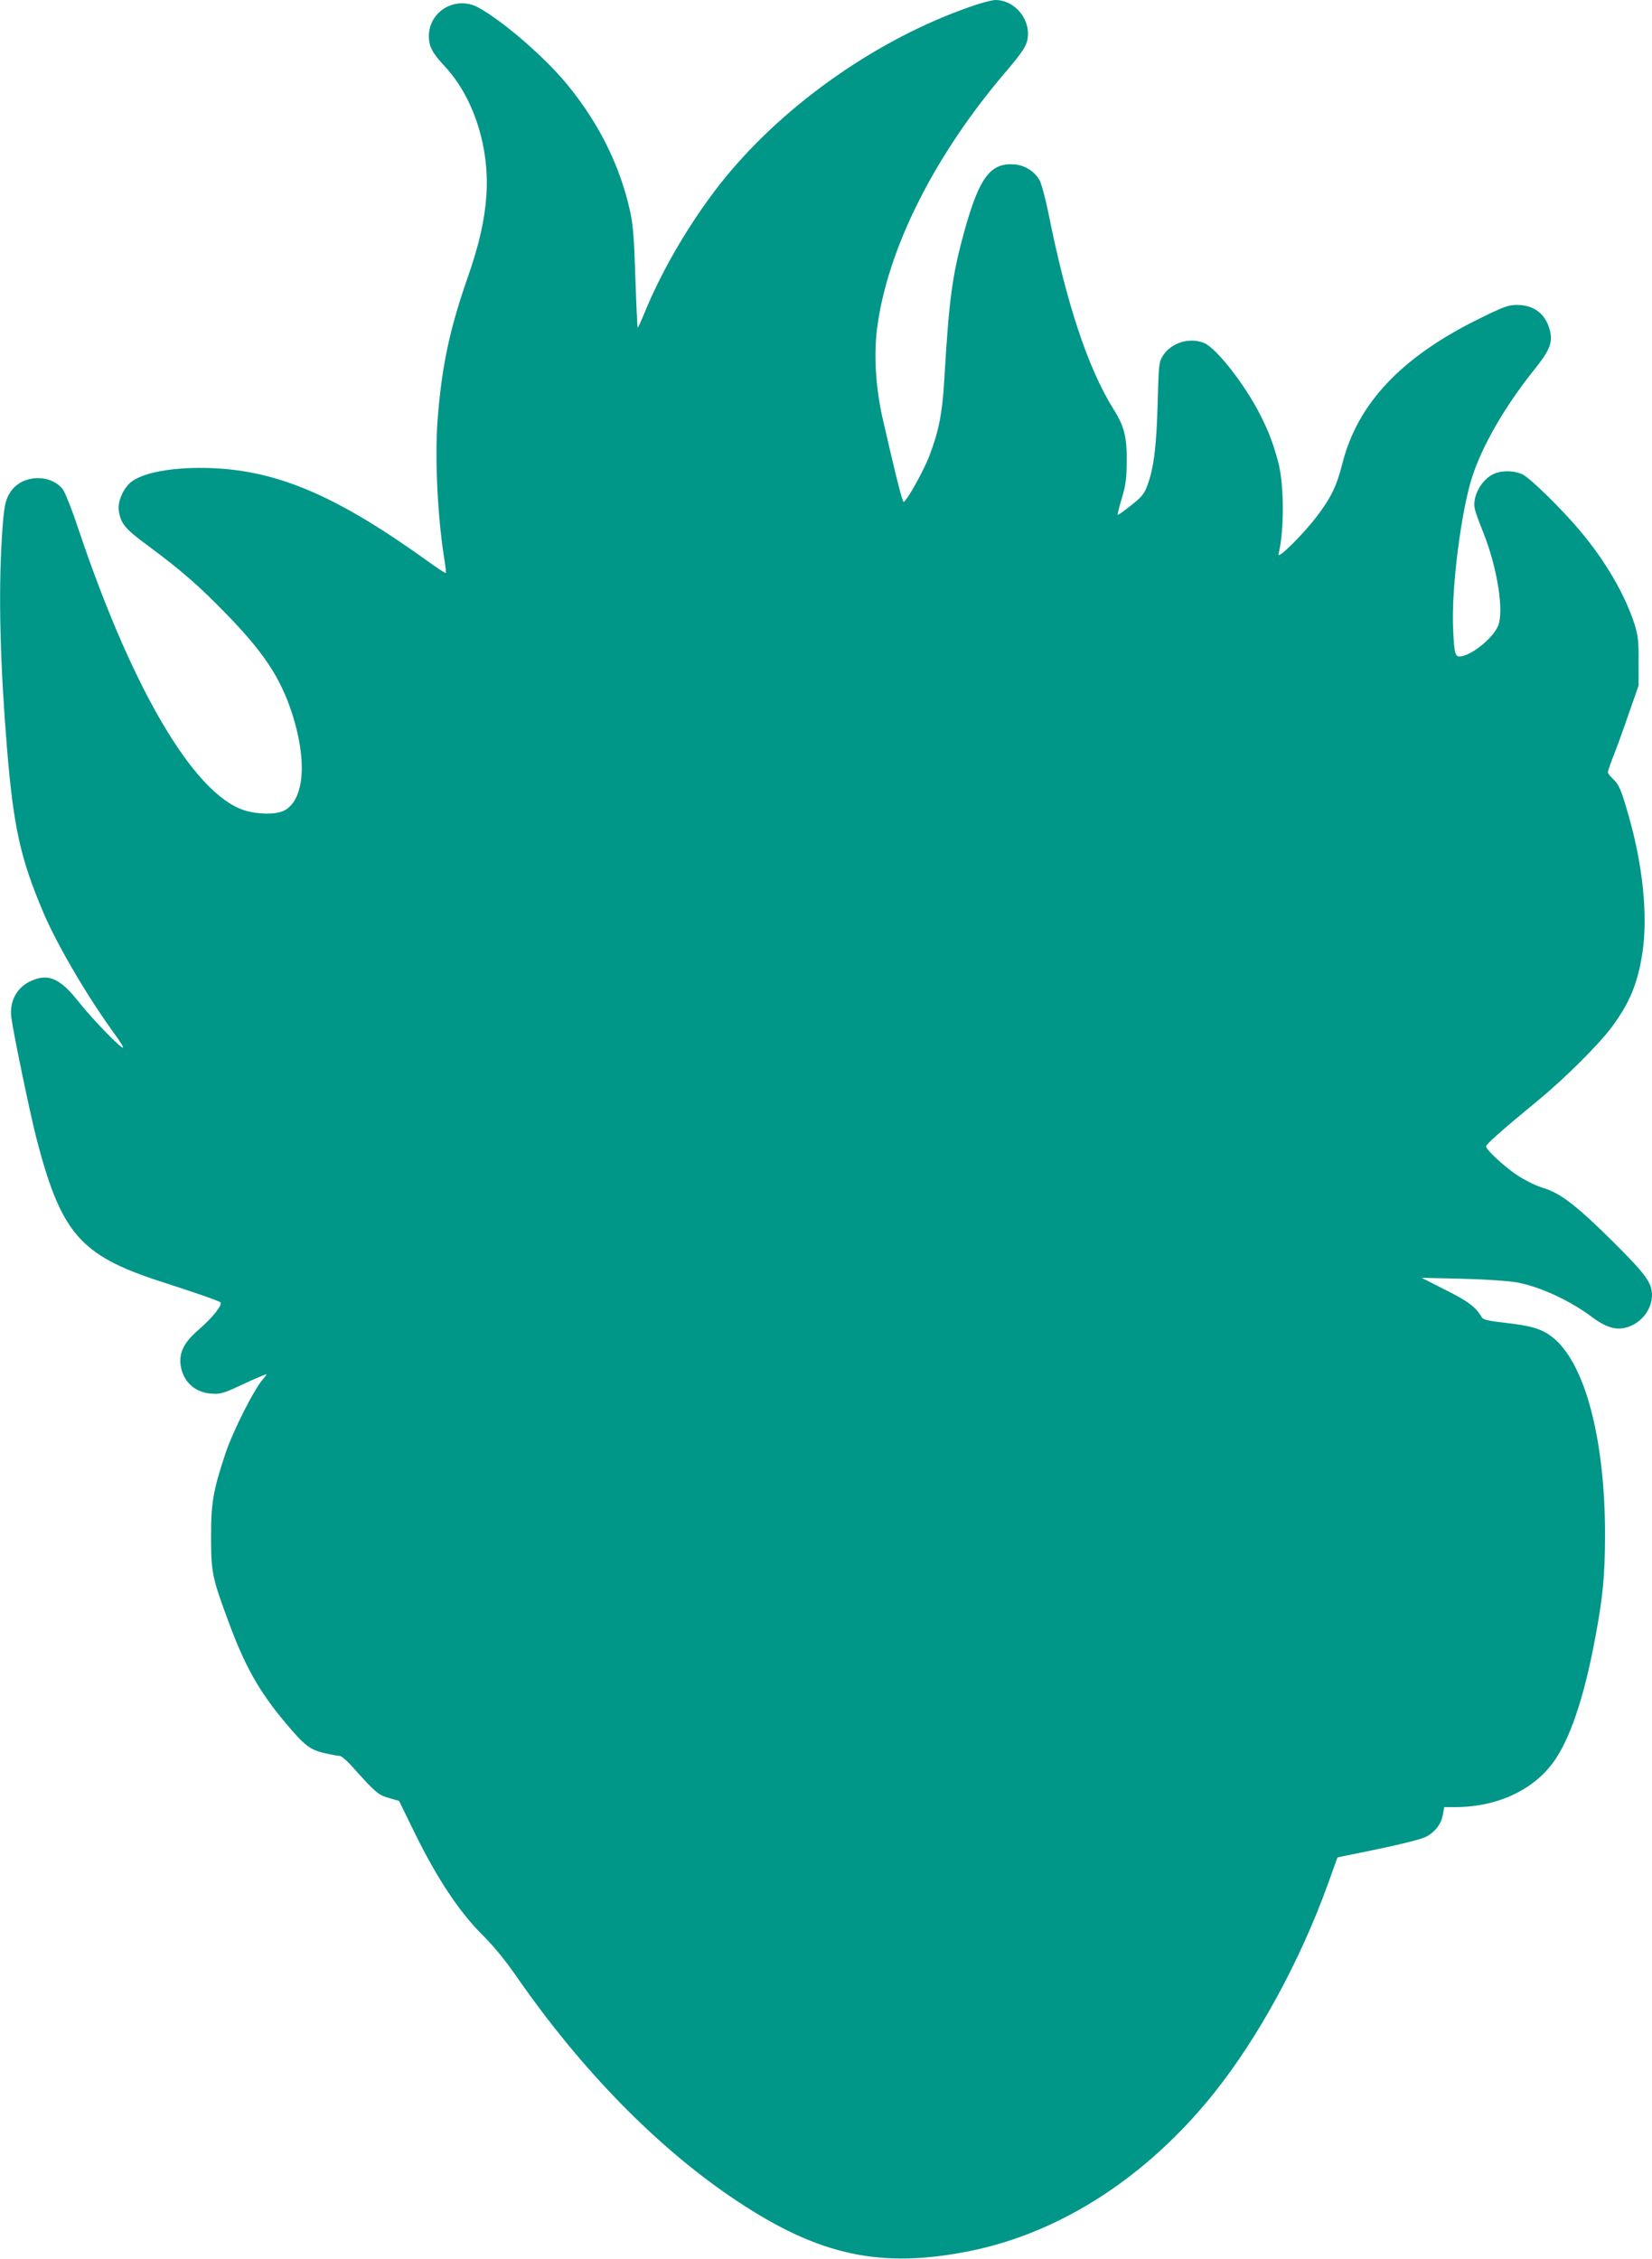
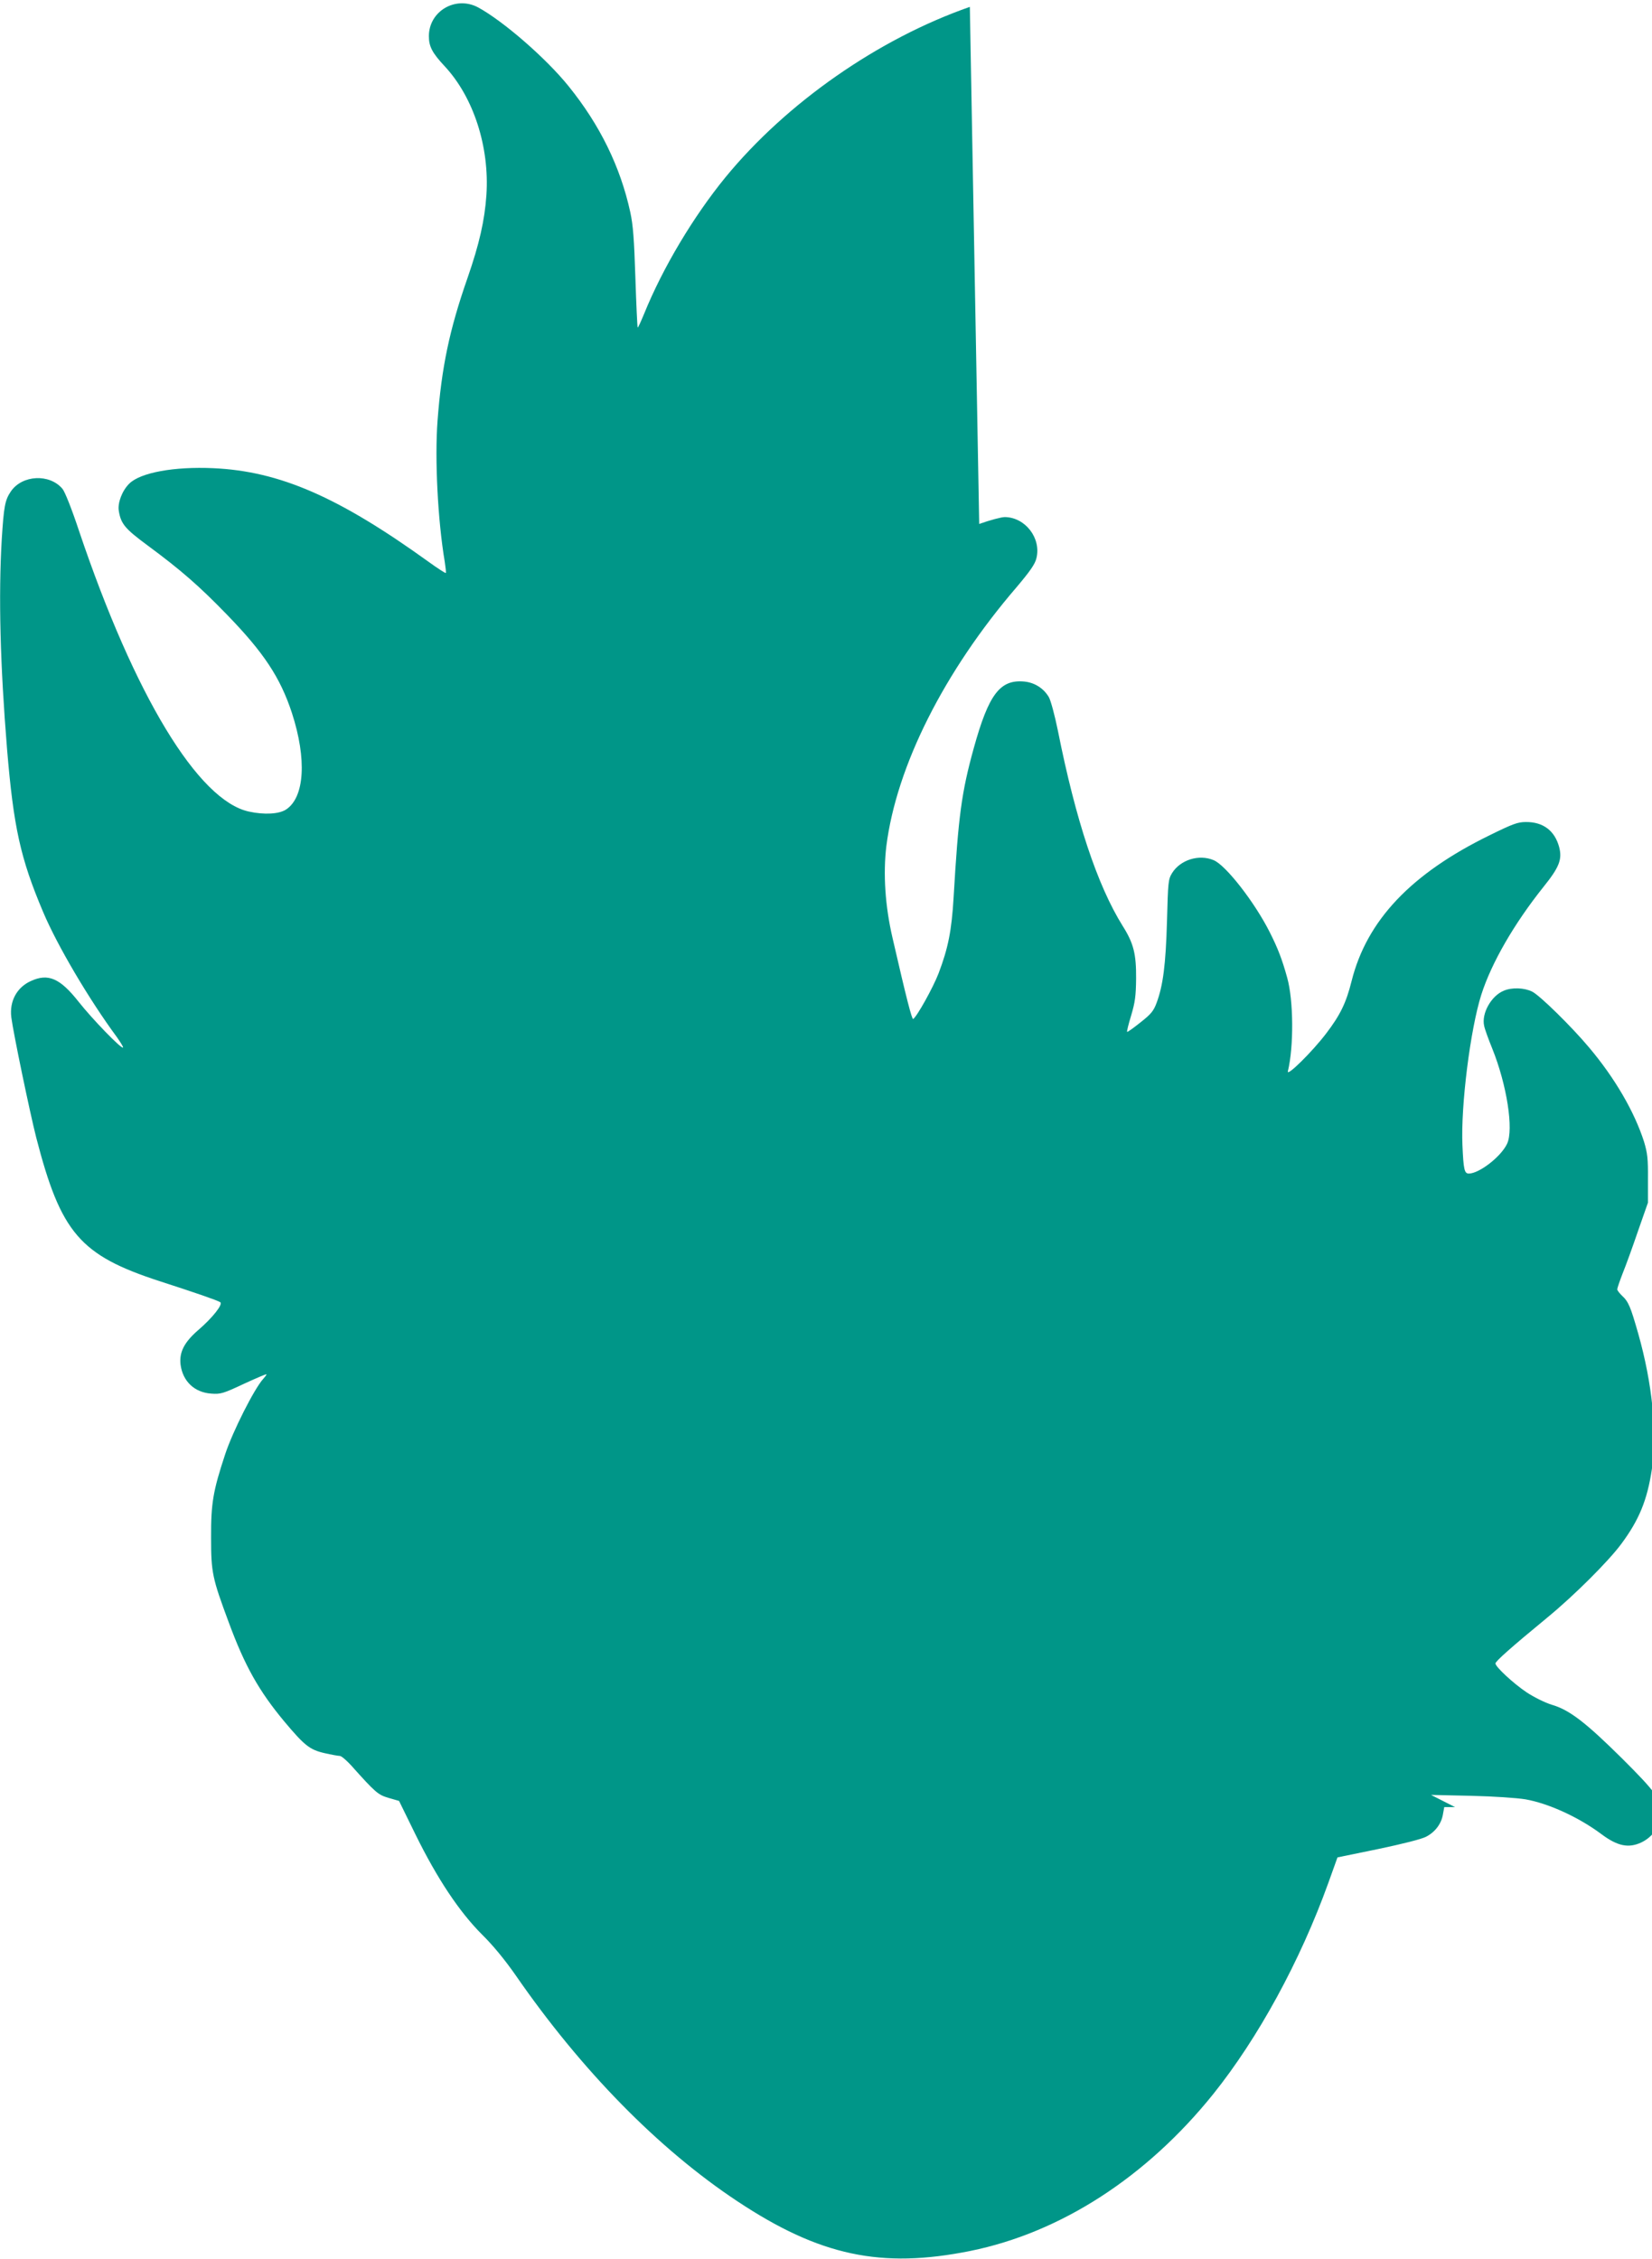
<svg xmlns="http://www.w3.org/2000/svg" version="1.0" width="936pt" height="1280pt" viewBox="0 0 936 1280" preserveAspectRatio="xMidYMid meet">
  <g transform="translate(0,1280) scale(0.1,-0.1)" fill="#009688" stroke="none">
-     <path d="M5495 12761 c-519 -181 -1039 -544 -1385 -966 -182 -223 -355 -513 -460 -772 -19 -46 -35 -81 -37 -79 -2 2 -8 129 -13 282 -7 218 -13 299 -29 372 -56 257 -172 494 -349 713 -127 158 -371 370 -513 447 -127 68 -279 -21 -279 -163 0 -59 19 -95 91 -172 162 -175 253 -455 235 -728 -10 -144 -40 -277 -107 -470 -103 -295 -147 -506 -170 -810 -16 -216 1 -561 41 -799 5 -33 8 -61 6 -63 -2 -2 -46 26 -97 63 -512 369 -845 514 -1221 531 -222 10 -412 -25 -475 -87 -41 -40 -67 -109 -60 -154 12 -75 35 -102 165 -198 188 -139 291 -229 447 -390 209 -215 303 -357 369 -558 85 -262 72 -478 -33 -547 -39 -26 -123 -31 -210 -12 -288 62 -648 656 -963 1590 -41 124 -80 222 -94 239 -73 87 -228 79 -292 -14 -34 -50 -40 -84 -52 -271 -19 -323 -9 -711 30 -1190 37 -442 75 -617 204 -922 80 -190 261 -497 419 -711 21 -30 37 -56 34 -58 -9 -9 -173 160 -252 260 -105 133 -172 162 -270 117 -80 -36 -122 -115 -111 -205 12 -93 105 -539 141 -681 140 -542 248 -668 700 -815 198 -64 326 -108 343 -119 17 -11 -43 -88 -126 -159 -78 -68 -107 -124 -99 -194 12 -95 79 -159 175 -165 52 -4 68 1 185 56 70 32 127 57 127 53 0 -3 -9 -15 -19 -26 -50 -55 -172 -296 -215 -426 -69 -209 -81 -278 -80 -475 0 -196 7 -228 100 -478 91 -247 171 -389 315 -562 114 -136 144 -160 227 -179 39 -9 78 -16 87 -16 9 0 37 -24 63 -52 142 -159 154 -168 214 -186 l59 -17 93 -190 c124 -252 249 -439 377 -567 63 -62 130 -144 190 -230 373 -540 811 -986 1256 -1281 467 -310 815 -384 1321 -282 512 104 998 418 1377 890 253 316 491 751 651 1195 l52 145 229 47 c138 29 246 56 273 70 52 27 88 75 96 130 l7 38 61 0 c248 0 461 104 574 279 89 138 163 369 222 689 42 225 53 344 54 567 1 552 -115 988 -301 1130 -59 45 -115 62 -263 79 -98 11 -127 18 -135 32 -33 57 -76 90 -204 154 l-136 69 225 -5 c131 -3 261 -12 310 -20 131 -23 303 -102 430 -197 91 -68 153 -81 225 -48 69 32 115 102 115 173 -1 70 -35 117 -223 304 -206 204 -298 275 -398 304 -39 12 -99 42 -142 70 -76 51 -177 145 -177 164 0 12 86 89 295 261 152 125 345 318 417 415 102 137 148 250 174 423 31 208 3 487 -77 770 -44 154 -55 181 -93 216 -14 14 -26 29 -26 35 0 6 14 47 31 91 18 44 57 152 87 240 l56 160 0 135 c1 115 -3 146 -22 210 -54 169 -165 361 -312 535 -98 117 -278 294 -322 316 -44 22 -115 25 -161 5 -71 -29 -127 -129 -111 -199 3 -17 24 -75 46 -129 83 -206 122 -459 84 -539 -34 -73 -158 -169 -217 -169 -25 0 -30 23 -36 160 -10 226 45 659 107 854 58 181 186 402 351 609 91 113 108 157 90 227 -25 93 -91 143 -189 142 -46 0 -75 -11 -205 -75 -446 -218 -696 -483 -782 -826 -31 -124 -64 -192 -144 -297 -79 -104 -226 -249 -217 -214 34 140 32 403 -4 530 -29 105 -53 167 -99 258 -85 169 -249 380 -318 408 -83 35 -188 2 -235 -73 -22 -36 -23 -50 -29 -273 -7 -245 -22 -364 -59 -463 -17 -46 -32 -64 -92 -111 -39 -31 -72 -55 -75 -53 -2 3 8 44 23 93 22 74 27 110 28 209 1 139 -14 200 -76 298 -144 231 -266 599 -367 1106 -17 84 -40 170 -51 190 -29 50 -80 83 -139 89 -138 13 -202 -71 -287 -378 -69 -250 -87 -383 -114 -845 -11 -188 -31 -288 -85 -430 -31 -81 -123 -246 -144 -259 -7 -5 -38 115 -117 459 -42 180 -54 364 -35 521 57 451 326 988 738 1467 76 90 104 130 112 163 29 114 -63 233 -179 234 -19 0 -84 -17 -145 -39z" />
+     <path d="M5495 12761 c-519 -181 -1039 -544 -1385 -966 -182 -223 -355 -513 -460 -772 -19 -46 -35 -81 -37 -79 -2 2 -8 129 -13 282 -7 218 -13 299 -29 372 -56 257 -172 494 -349 713 -127 158 -371 370 -513 447 -127 68 -279 -21 -279 -163 0 -59 19 -95 91 -172 162 -175 253 -455 235 -728 -10 -144 -40 -277 -107 -470 -103 -295 -147 -506 -170 -810 -16 -216 1 -561 41 -799 5 -33 8 -61 6 -63 -2 -2 -46 26 -97 63 -512 369 -845 514 -1221 531 -222 10 -412 -25 -475 -87 -41 -40 -67 -109 -60 -154 12 -75 35 -102 165 -198 188 -139 291 -229 447 -390 209 -215 303 -357 369 -558 85 -262 72 -478 -33 -547 -39 -26 -123 -31 -210 -12 -288 62 -648 656 -963 1590 -41 124 -80 222 -94 239 -73 87 -228 79 -292 -14 -34 -50 -40 -84 -52 -271 -19 -323 -9 -711 30 -1190 37 -442 75 -617 204 -922 80 -190 261 -497 419 -711 21 -30 37 -56 34 -58 -9 -9 -173 160 -252 260 -105 133 -172 162 -270 117 -80 -36 -122 -115 -111 -205 12 -93 105 -539 141 -681 140 -542 248 -668 700 -815 198 -64 326 -108 343 -119 17 -11 -43 -88 -126 -159 -78 -68 -107 -124 -99 -194 12 -95 79 -159 175 -165 52 -4 68 1 185 56 70 32 127 57 127 53 0 -3 -9 -15 -19 -26 -50 -55 -172 -296 -215 -426 -69 -209 -81 -278 -80 -475 0 -196 7 -228 100 -478 91 -247 171 -389 315 -562 114 -136 144 -160 227 -179 39 -9 78 -16 87 -16 9 0 37 -24 63 -52 142 -159 154 -168 214 -186 l59 -17 93 -190 c124 -252 249 -439 377 -567 63 -62 130 -144 190 -230 373 -540 811 -986 1256 -1281 467 -310 815 -384 1321 -282 512 104 998 418 1377 890 253 316 491 751 651 1195 l52 145 229 47 c138 29 246 56 273 70 52 27 88 75 96 130 l7 38 61 0 l-136 69 225 -5 c131 -3 261 -12 310 -20 131 -23 303 -102 430 -197 91 -68 153 -81 225 -48 69 32 115 102 115 173 -1 70 -35 117 -223 304 -206 204 -298 275 -398 304 -39 12 -99 42 -142 70 -76 51 -177 145 -177 164 0 12 86 89 295 261 152 125 345 318 417 415 102 137 148 250 174 423 31 208 3 487 -77 770 -44 154 -55 181 -93 216 -14 14 -26 29 -26 35 0 6 14 47 31 91 18 44 57 152 87 240 l56 160 0 135 c1 115 -3 146 -22 210 -54 169 -165 361 -312 535 -98 117 -278 294 -322 316 -44 22 -115 25 -161 5 -71 -29 -127 -129 -111 -199 3 -17 24 -75 46 -129 83 -206 122 -459 84 -539 -34 -73 -158 -169 -217 -169 -25 0 -30 23 -36 160 -10 226 45 659 107 854 58 181 186 402 351 609 91 113 108 157 90 227 -25 93 -91 143 -189 142 -46 0 -75 -11 -205 -75 -446 -218 -696 -483 -782 -826 -31 -124 -64 -192 -144 -297 -79 -104 -226 -249 -217 -214 34 140 32 403 -4 530 -29 105 -53 167 -99 258 -85 169 -249 380 -318 408 -83 35 -188 2 -235 -73 -22 -36 -23 -50 -29 -273 -7 -245 -22 -364 -59 -463 -17 -46 -32 -64 -92 -111 -39 -31 -72 -55 -75 -53 -2 3 8 44 23 93 22 74 27 110 28 209 1 139 -14 200 -76 298 -144 231 -266 599 -367 1106 -17 84 -40 170 -51 190 -29 50 -80 83 -139 89 -138 13 -202 -71 -287 -378 -69 -250 -87 -383 -114 -845 -11 -188 -31 -288 -85 -430 -31 -81 -123 -246 -144 -259 -7 -5 -38 115 -117 459 -42 180 -54 364 -35 521 57 451 326 988 738 1467 76 90 104 130 112 163 29 114 -63 233 -179 234 -19 0 -84 -17 -145 -39z" />
  </g>
</svg>